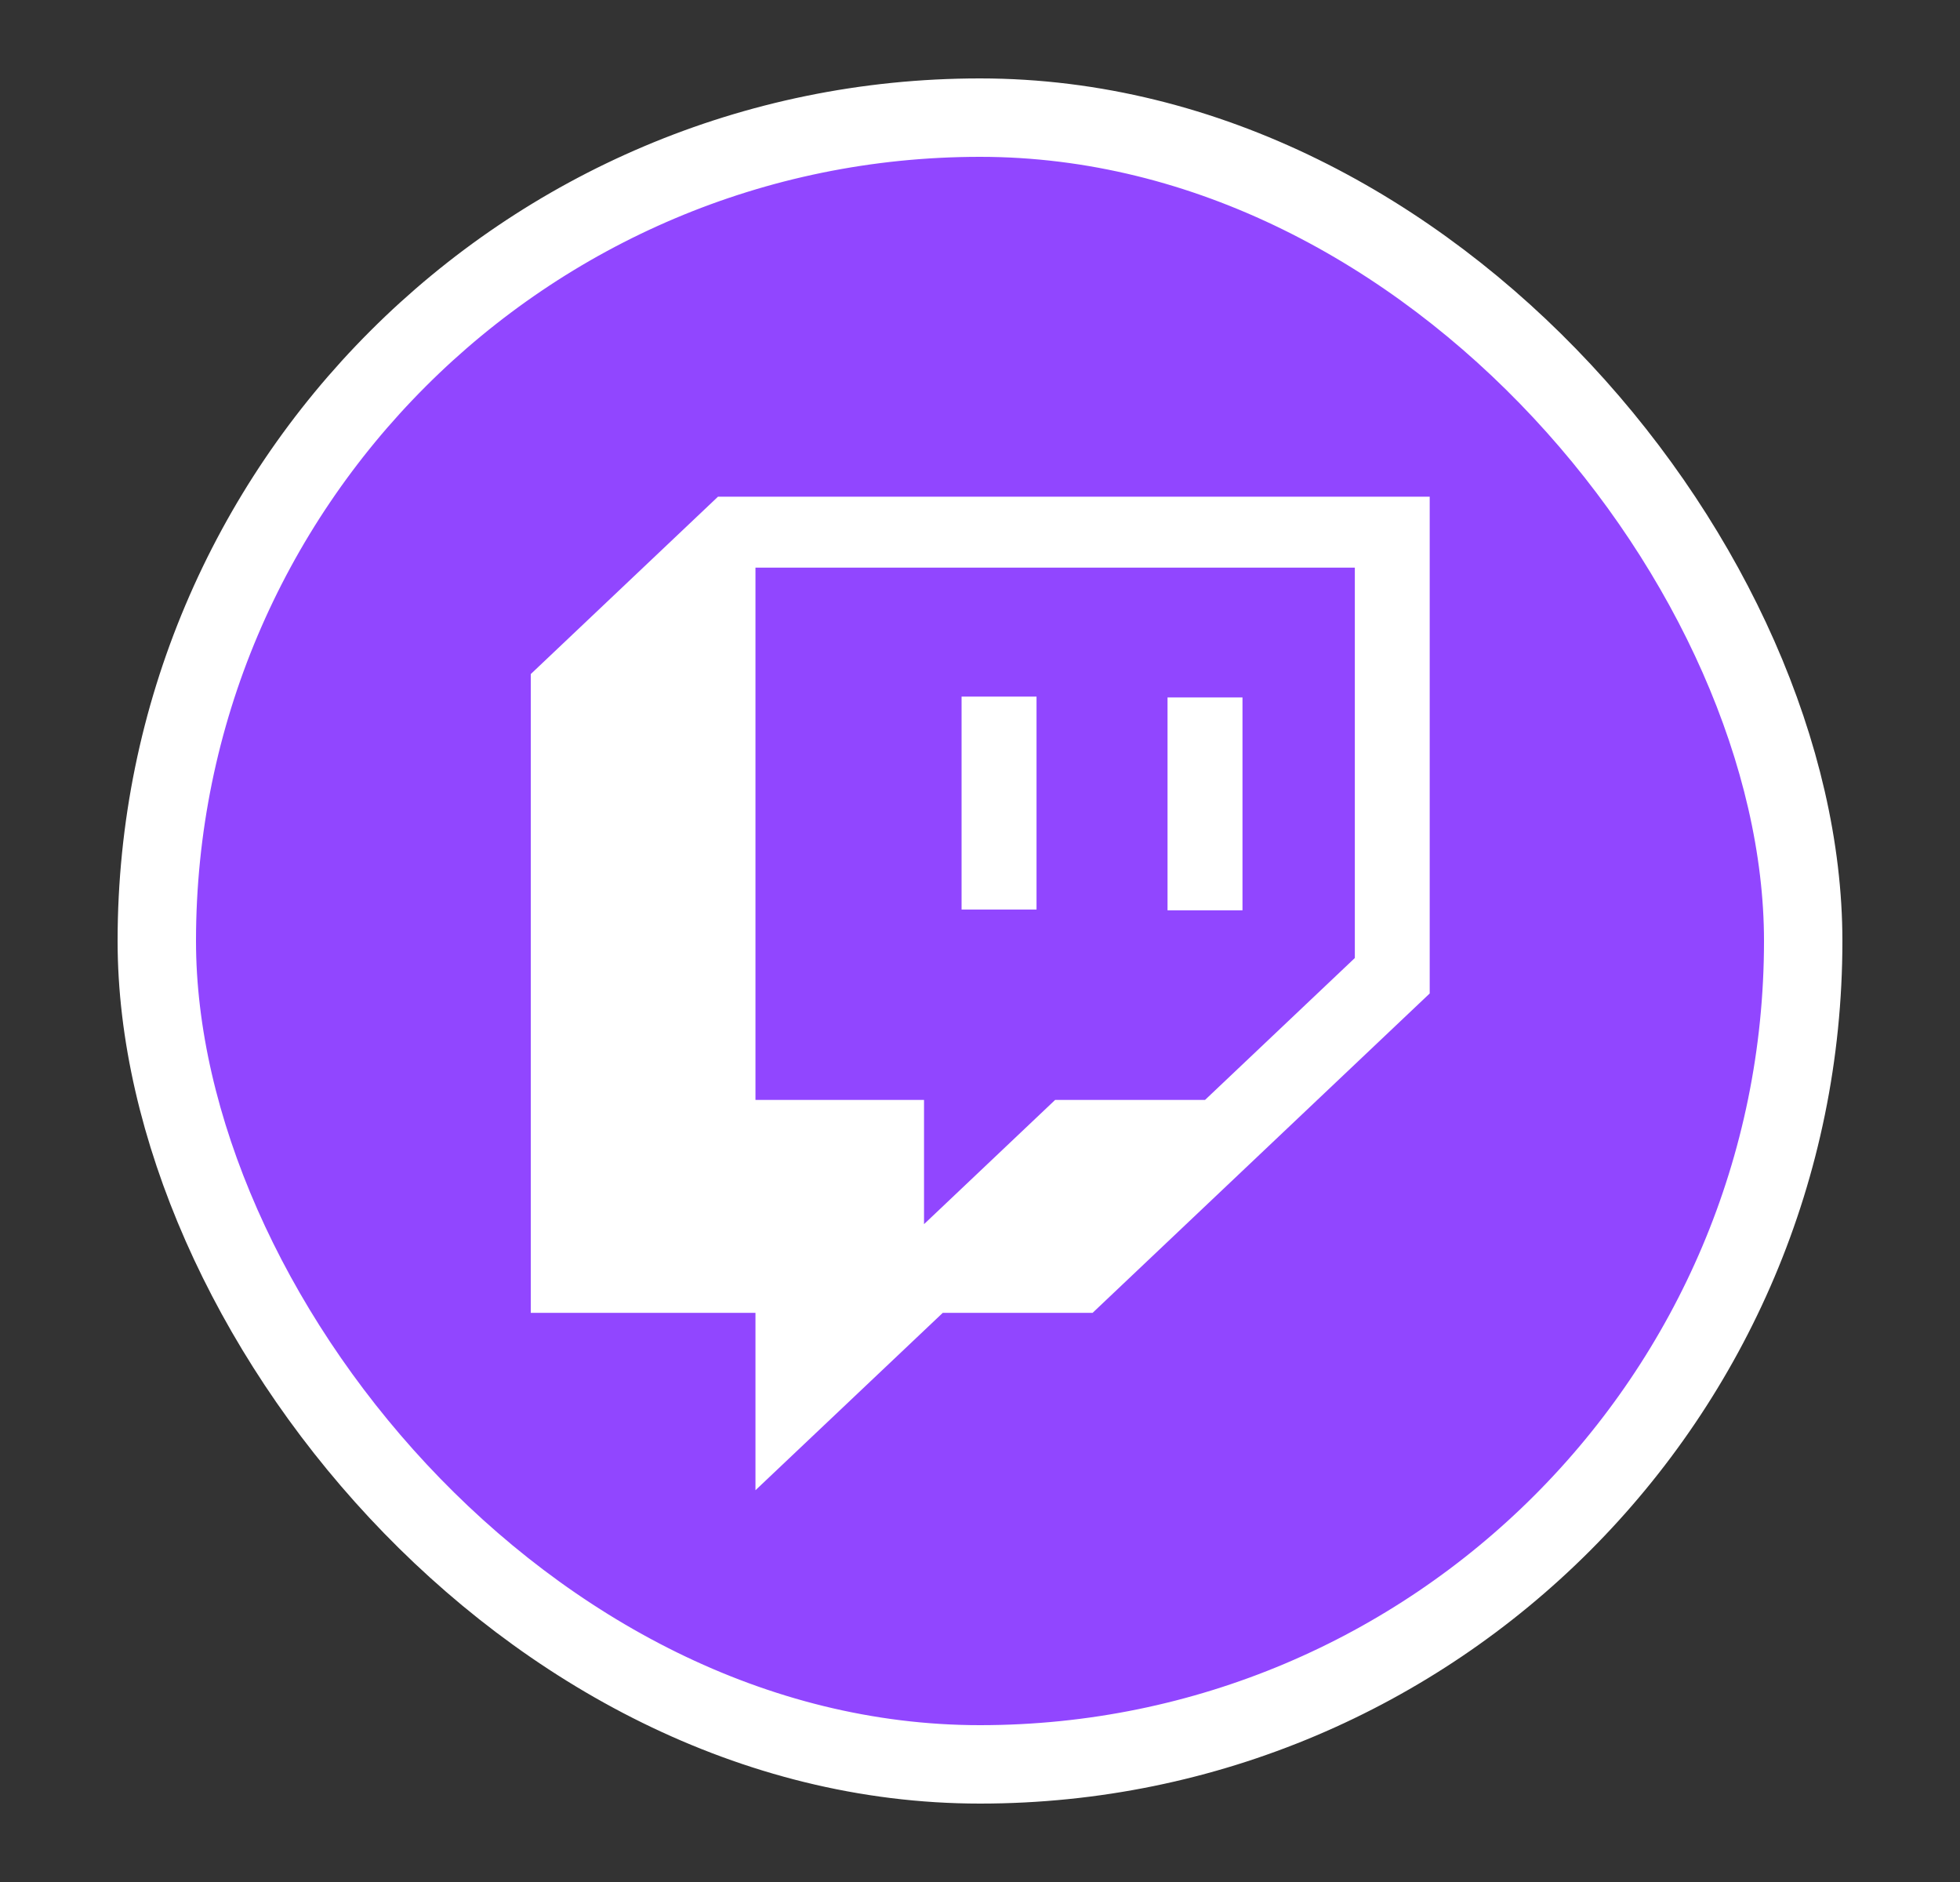
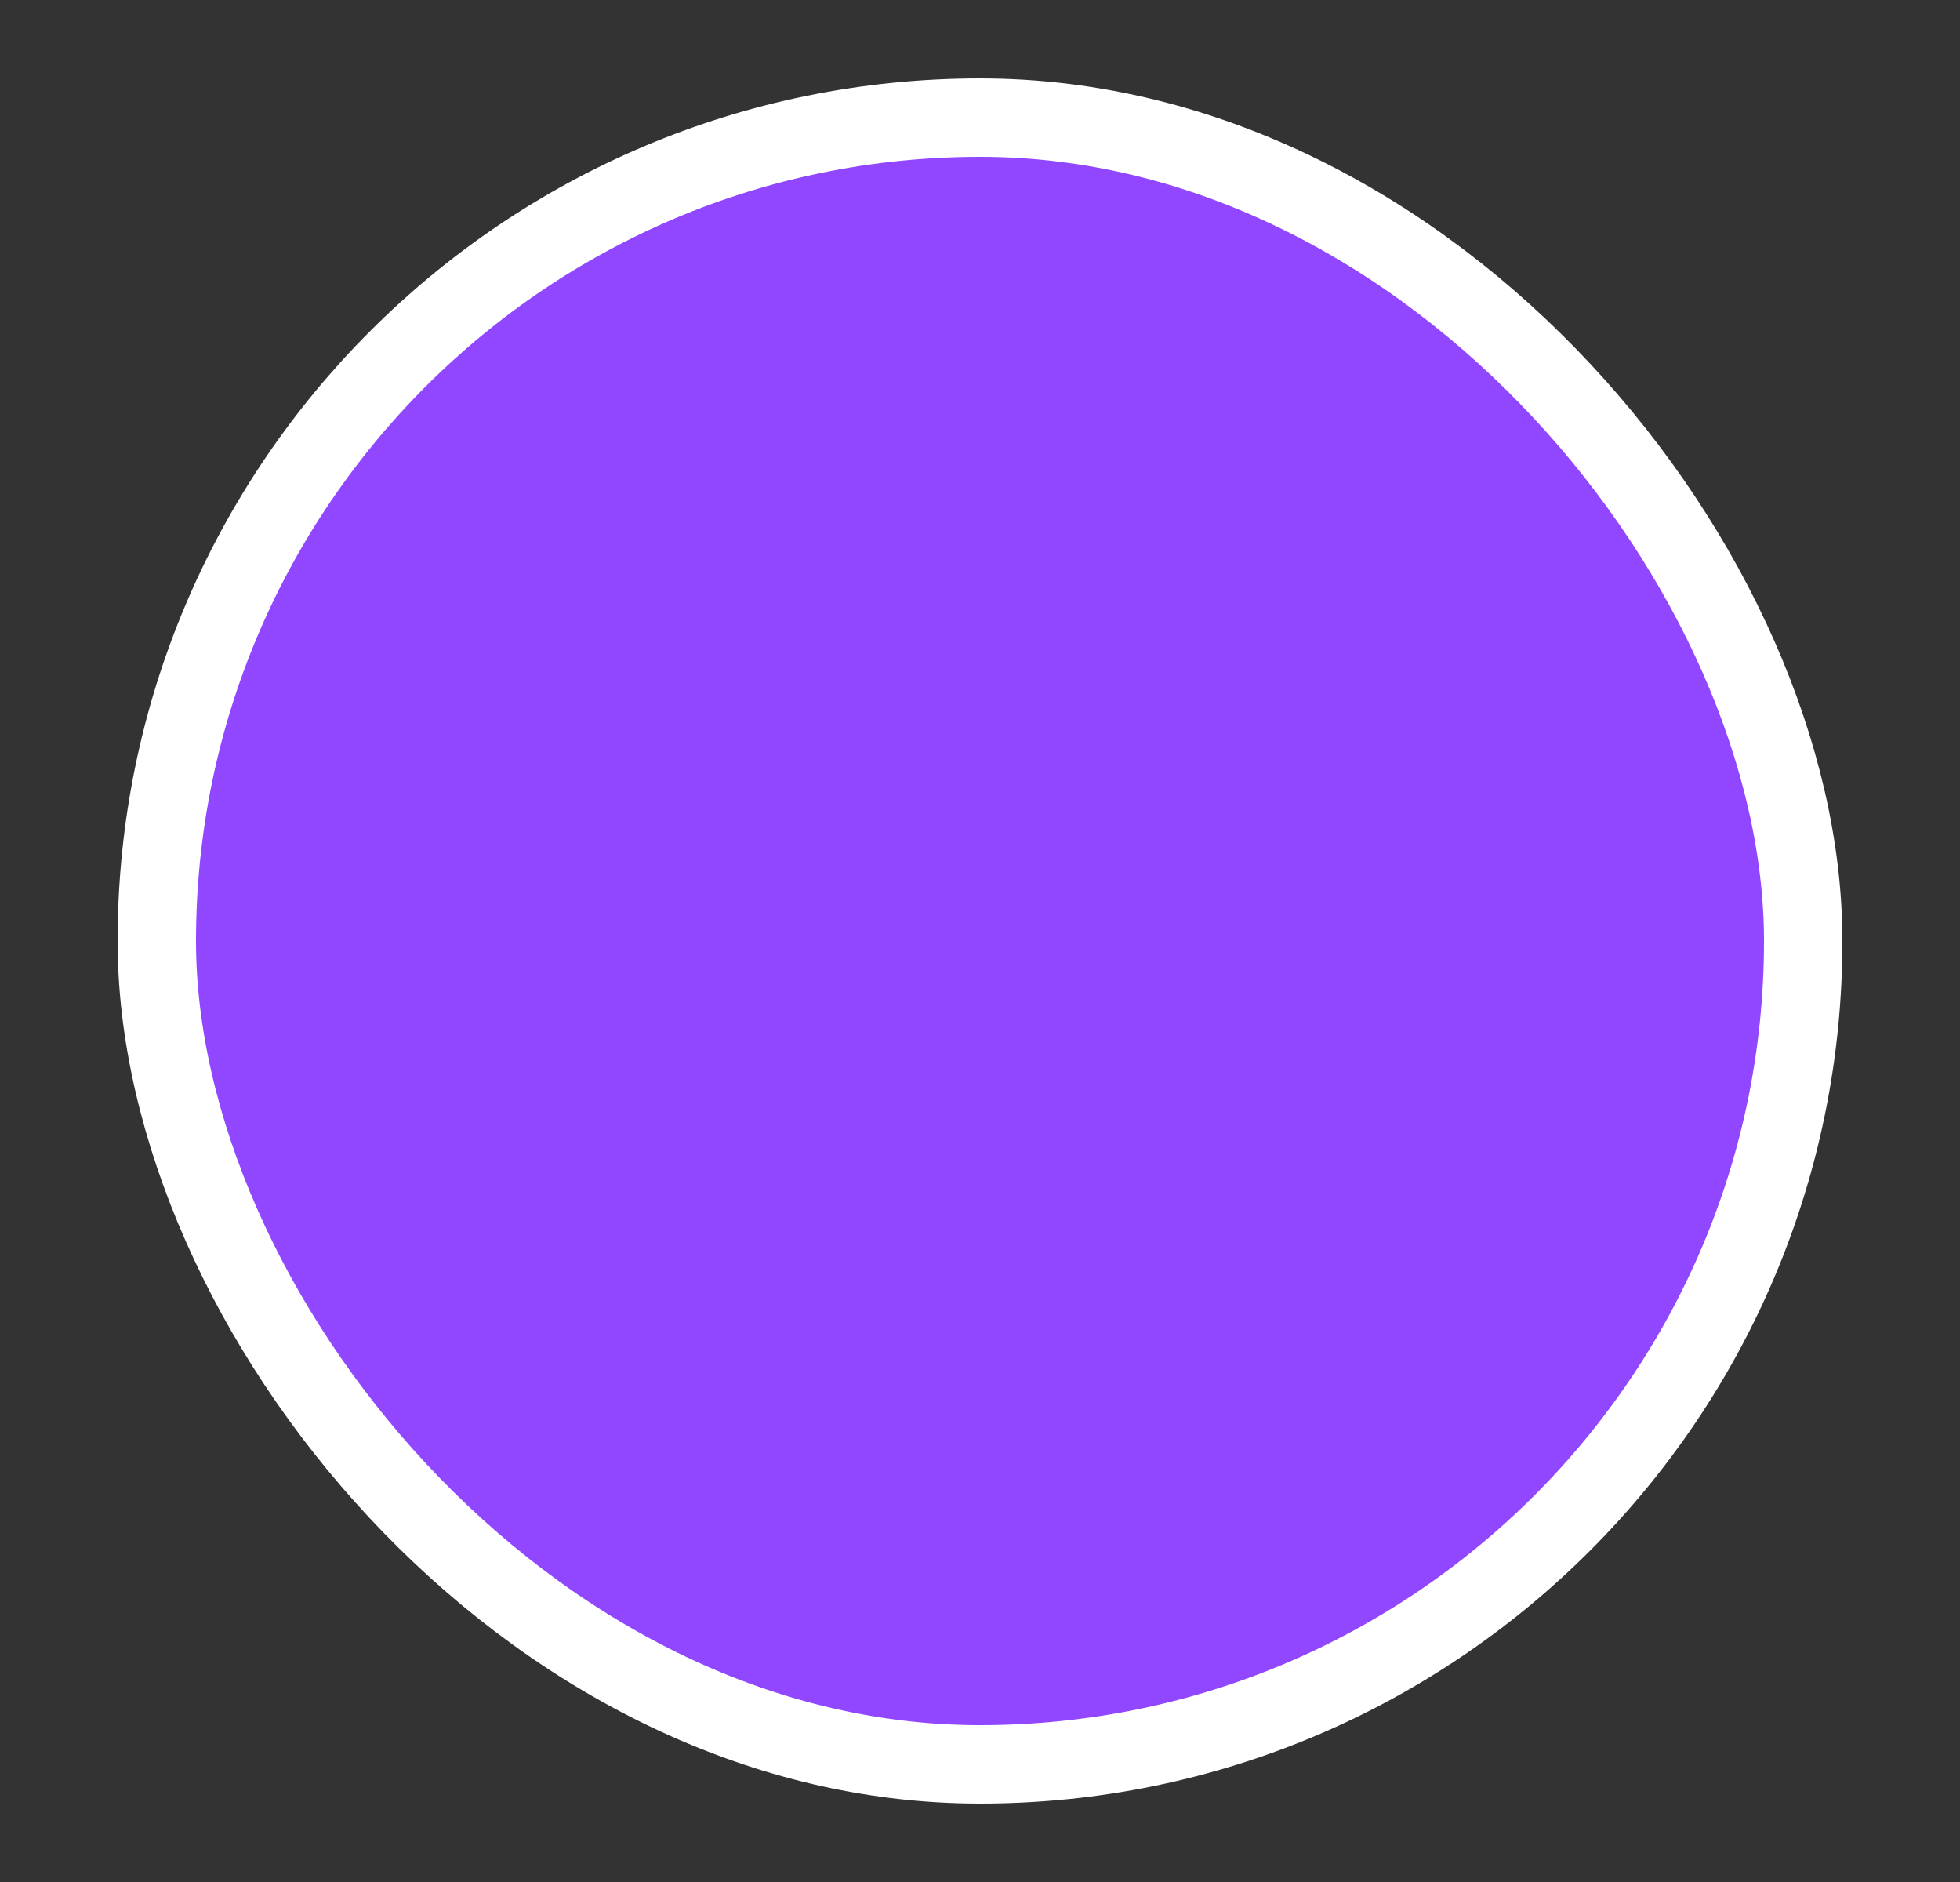
<svg xmlns="http://www.w3.org/2000/svg" width="25" height="24" viewBox="0 0 25 24" fill="none">
  <rect x="0" y="0" width="25" height="24" fill="#333333" stroke="none" />
  <rect x="2" y="1.5" width="21" height="21" rx="10.5" fill="#9146FF" stroke="white" />
  <g clip-path="url(#clip0_5192_389)">
    <path d="M15.848 8.894H14.892V11.609H15.848V8.894ZM13.221 8.883H12.265V11.599H13.221V8.883ZM9.158 6.334L6.77 8.596V16.742H9.636V19.004L12.025 16.742H13.936L18.236 12.669V6.334H9.158ZM17.281 12.217L15.37 14.027H13.458L11.786 15.611V14.027H9.636V7.239H17.281V12.217Z" fill="white" />
  </g>
  <defs>
    <clipPath id="clip0_5192_389">
-       <rect width="12.67" height="12.67" fill="white" transform="translate(6.168 6.334)" />
-     </clipPath>
+       </clipPath>
  </defs>
</svg>